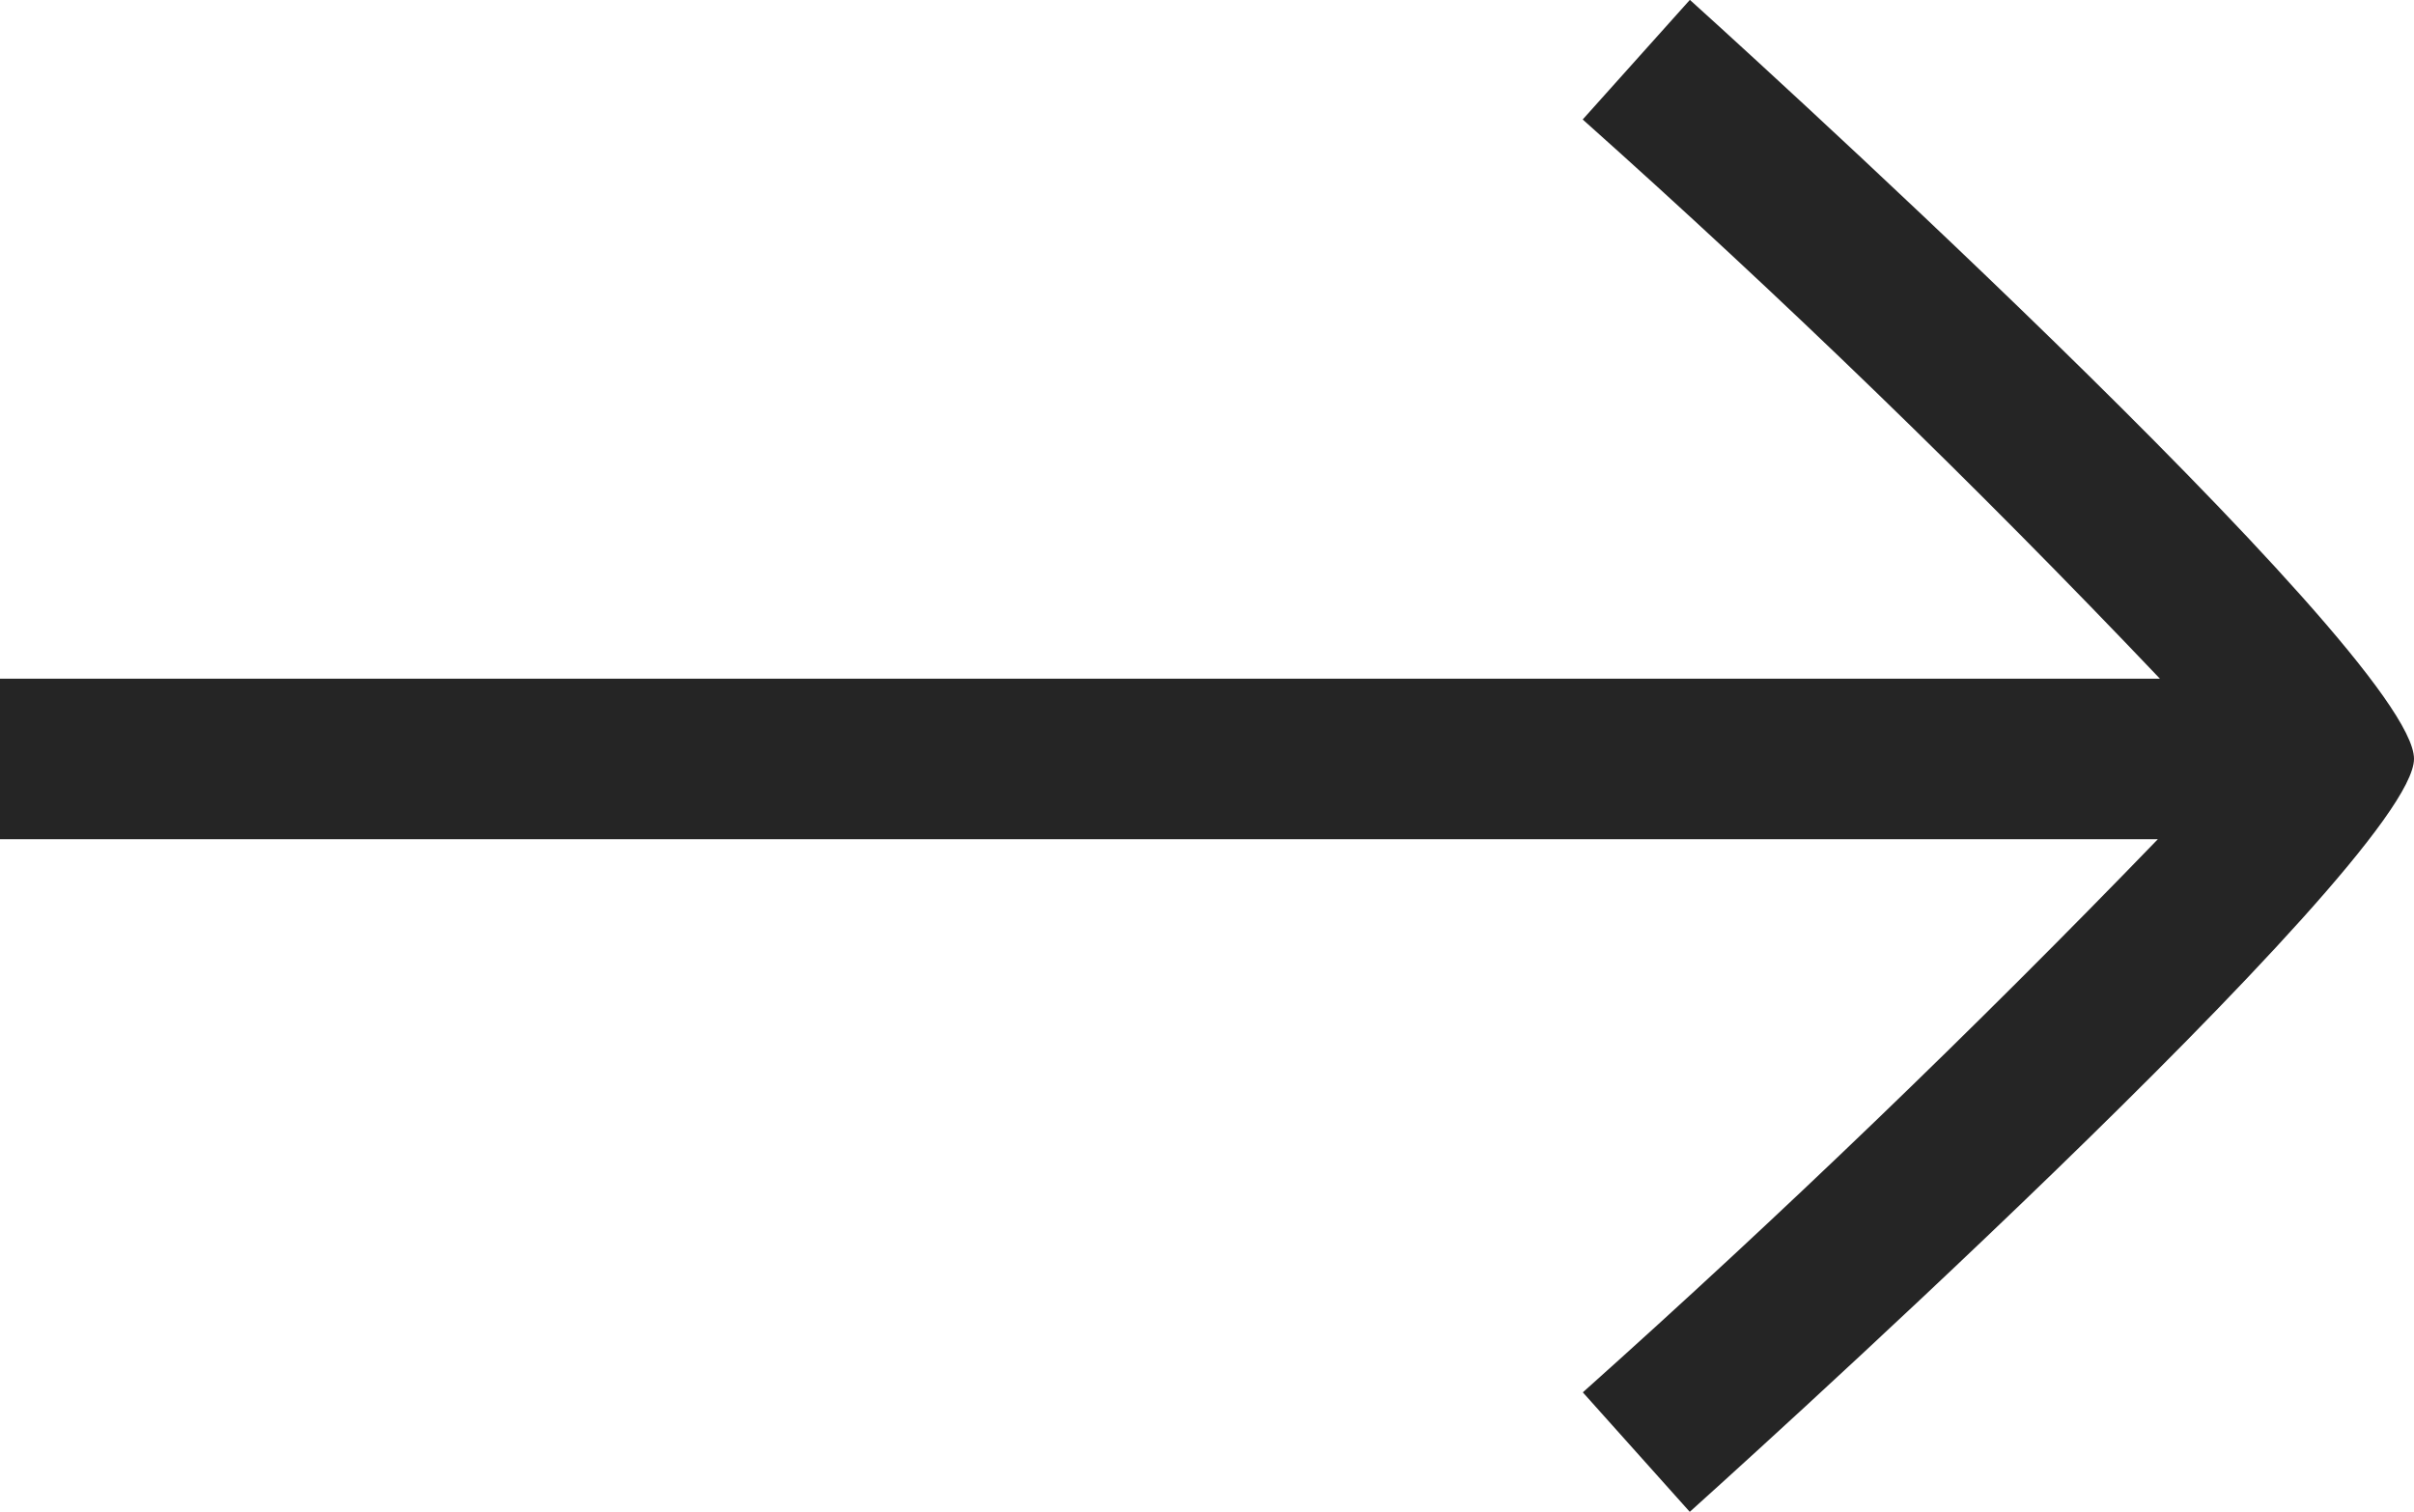
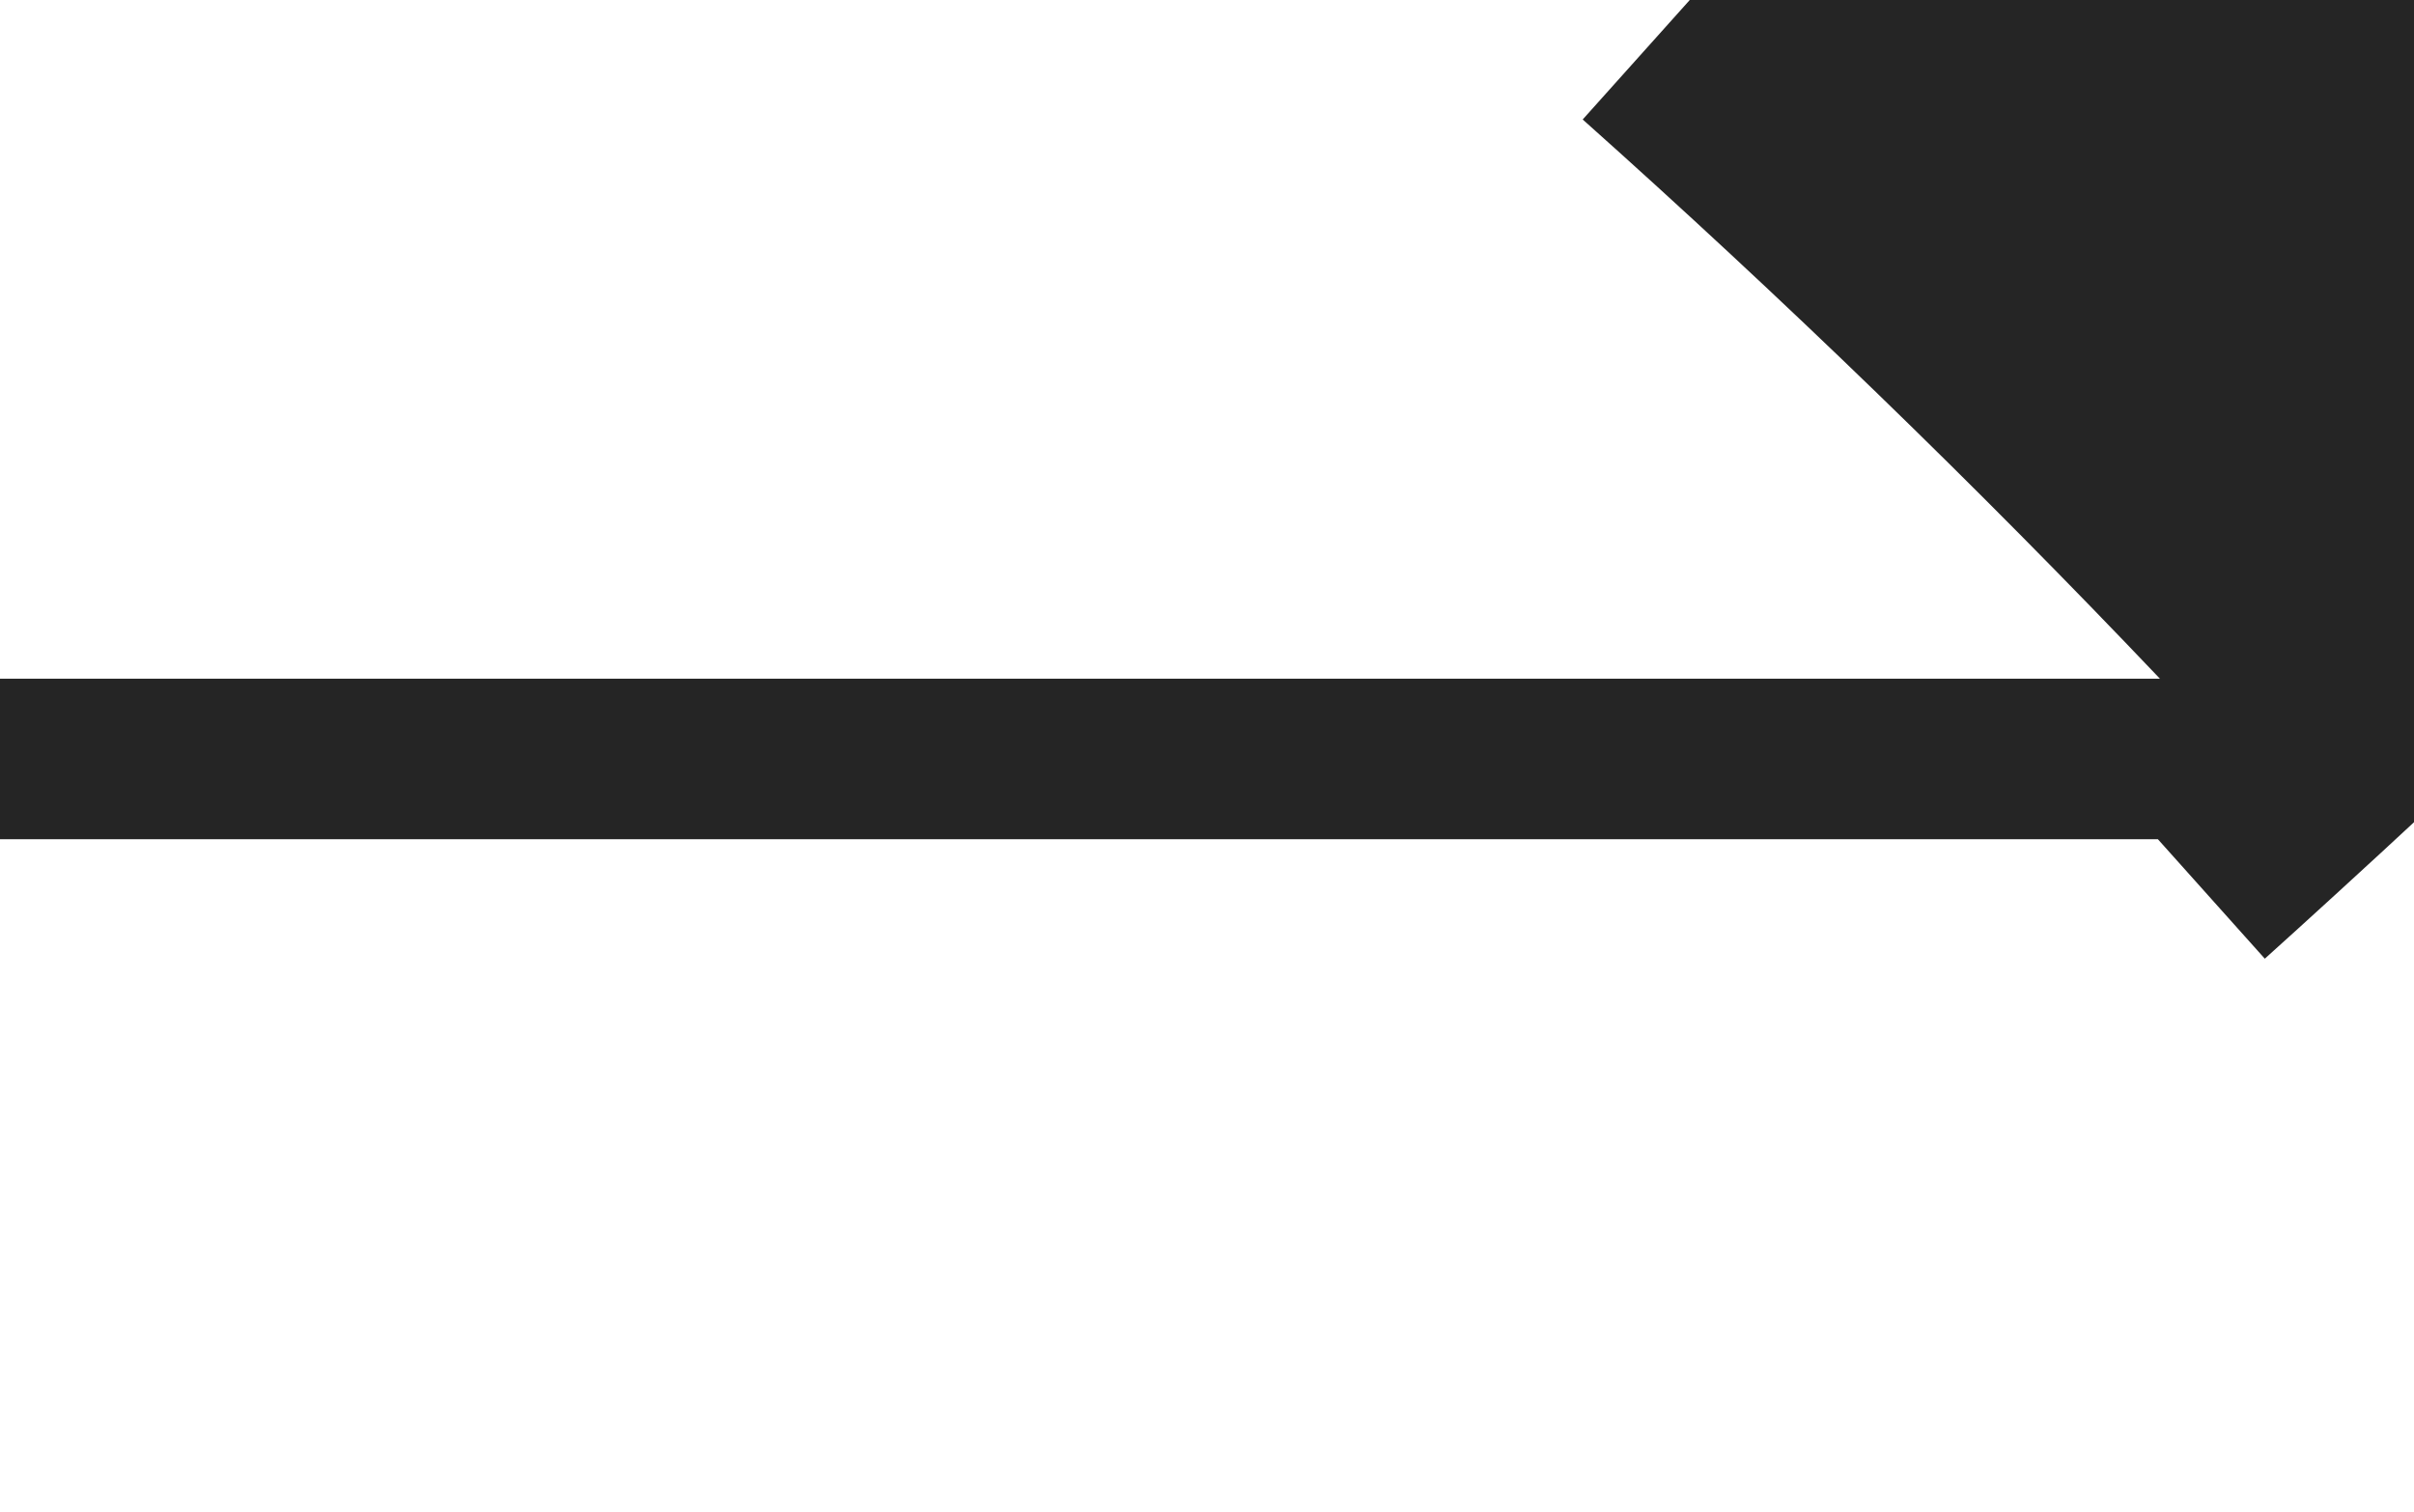
<svg xmlns="http://www.w3.org/2000/svg" id="freccia" width="19.999" height="12.528" viewBox="0 0 19.999 12.528">
-   <path id="Offerte_e_Promozioni_Volkswagen-9" data-name="Offerte e Promozioni Volkswagen-9" d="M15.99,5.377l-.887.99Q17.589,8.585,19.885,11H1.991v1.33H19.868q-2.3,2.38-4.764,4.583l.886.99c.06-.054,6-5.386,6-6.239,0-.876-5.94-6.235-6-6.289Z" transform="translate(-1.991 -5.377)" fill="#252525" />
+   <path id="Offerte_e_Promozioni_Volkswagen-9" data-name="Offerte e Promozioni Volkswagen-9" d="M15.99,5.377l-.887.99Q17.589,8.585,19.885,11H1.991v1.33H19.868l.886.99c.06-.054,6-5.386,6-6.239,0-.876-5.94-6.235-6-6.289Z" transform="translate(-1.991 -5.377)" fill="#252525" />
</svg>